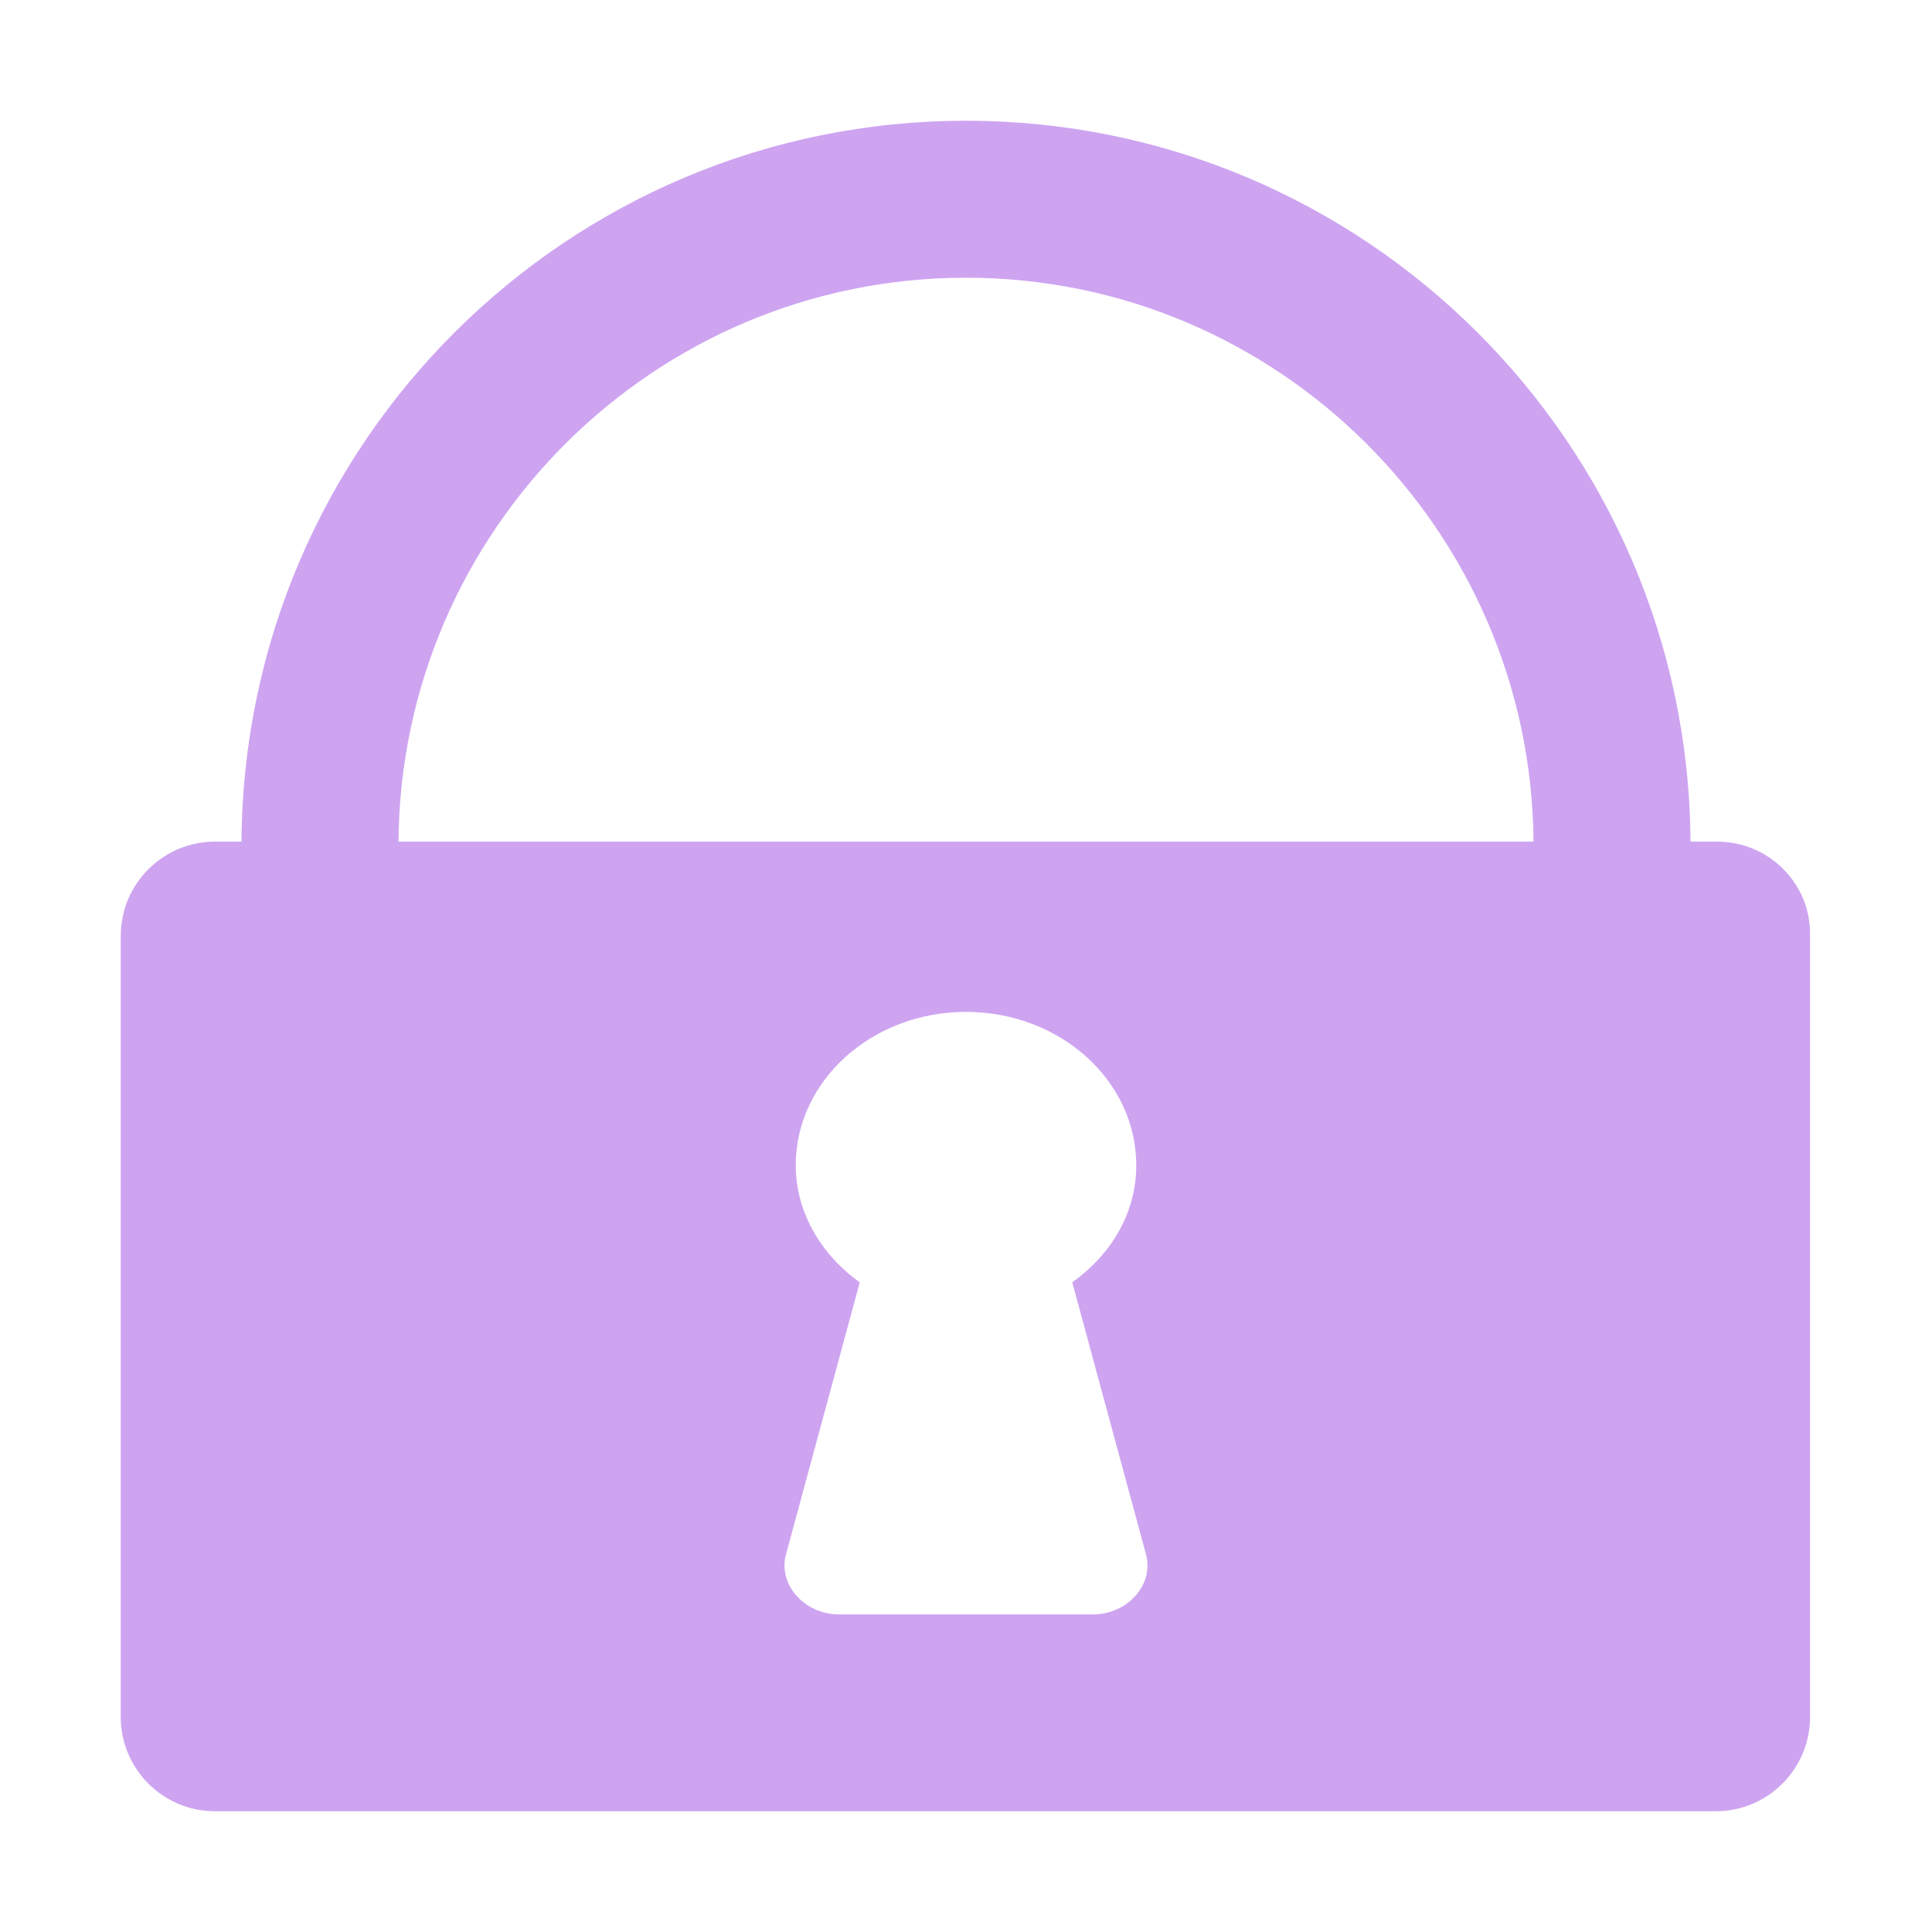
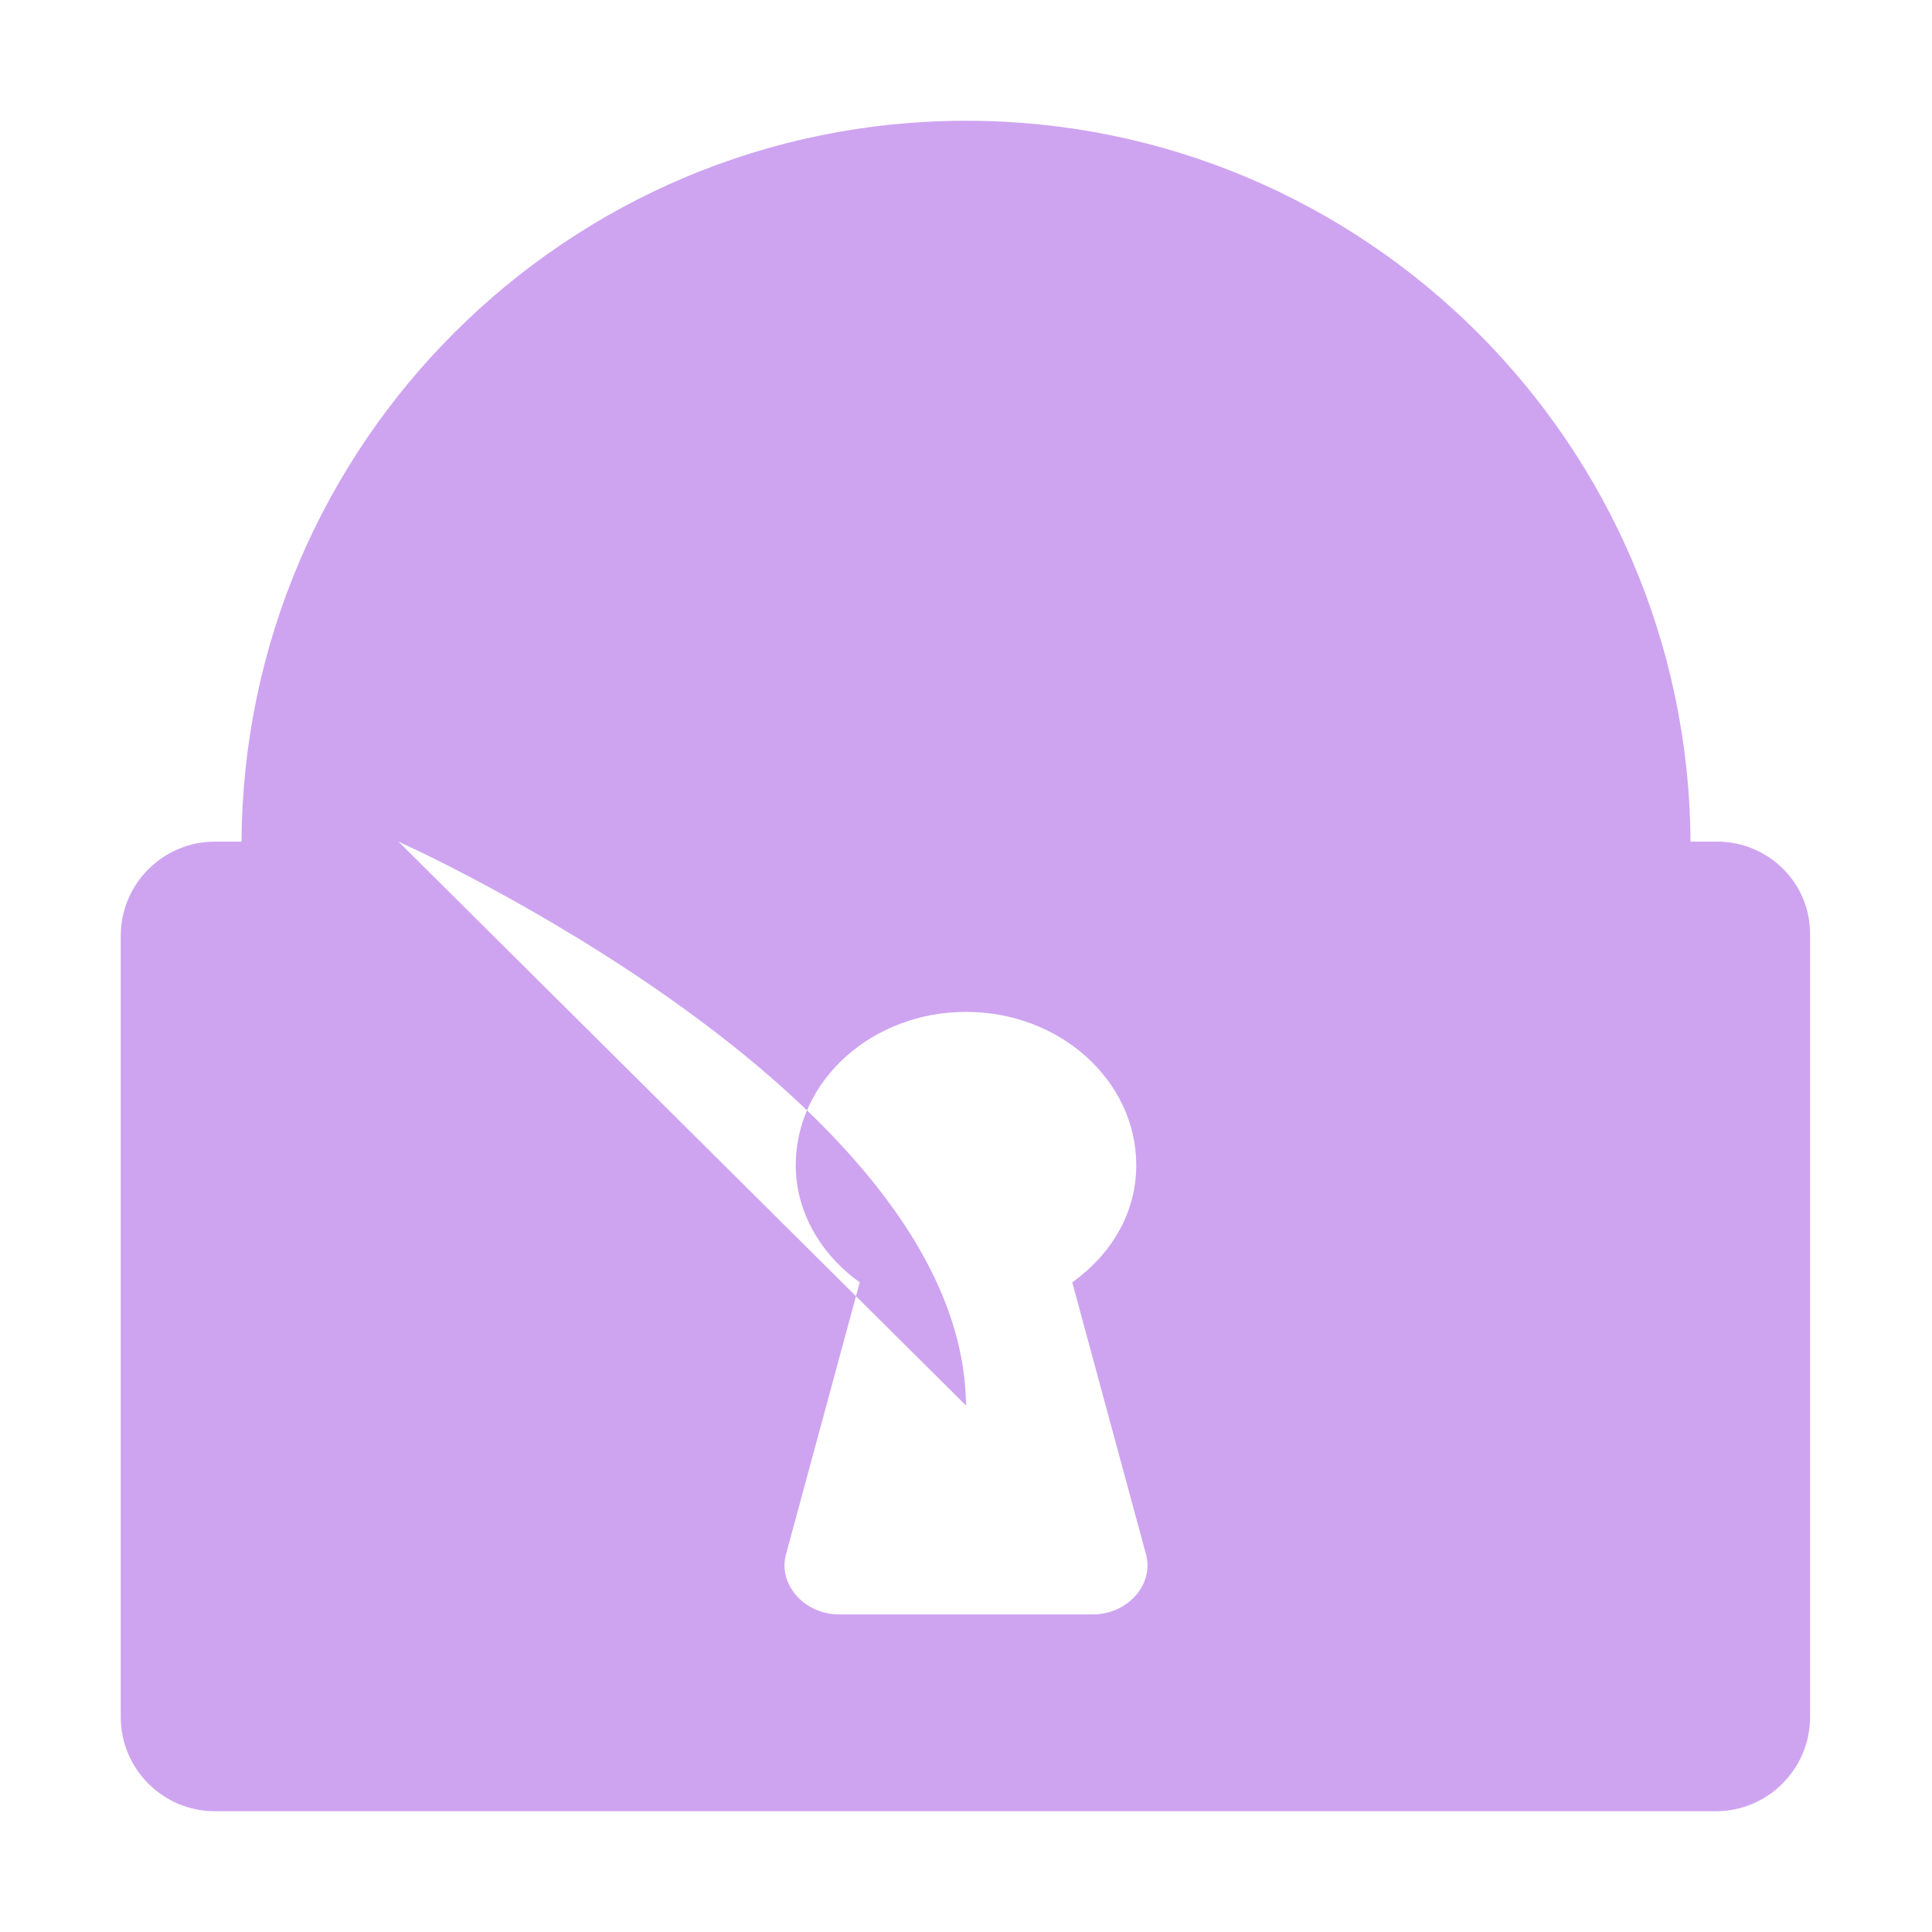
<svg xmlns="http://www.w3.org/2000/svg" enable-background="new 0 0 16 16" viewBox="0 0 16 16">
-   <path d="m14.22 6.97h-.22c-.02-3.3-2.7-5.97-6-5.97s-5.98 2.67-6 5.97h-.22c-.43 0-.78.35-.78.78v6.47c0 .43.35.78.78.78h4.59 3.25 4.59c.43 0 .78-.35.78-.78v-6.47c.01-.43-.34-.78-.77-.78zm-5.17 6.4h-2.1c-.29 0-.51-.25-.44-.5l.61-2.25c-.32-.23-.53-.58-.53-.97 0-.7.63-1.27 1.41-1.27s1.41.57 1.41 1.27c0 .4-.21.74-.53.97l.61 2.25c.07.25-.15.5-.44.5zm-5.75-6.4c.02-2.58 2.12-4.67 4.7-4.67s4.68 2.09 4.7 4.67z" fill="#cea4f1" />
+   <path d="m14.22 6.97h-.22c-.02-3.3-2.7-5.97-6-5.97s-5.98 2.67-6 5.97h-.22c-.43 0-.78.35-.78.78v6.47c0 .43.35.78.78.78h4.59 3.25 4.59c.43 0 .78-.35.78-.78v-6.47c.01-.43-.34-.78-.77-.78zm-5.17 6.4h-2.1c-.29 0-.51-.25-.44-.5l.61-2.25c-.32-.23-.53-.58-.53-.97 0-.7.63-1.27 1.41-1.27s1.41.57 1.41 1.27c0 .4-.21.74-.53.97l.61 2.25c.07.25-.15.5-.44.5zm-5.75-6.4s4.68 2.09 4.7 4.67z" fill="#cea4f1" />
</svg>